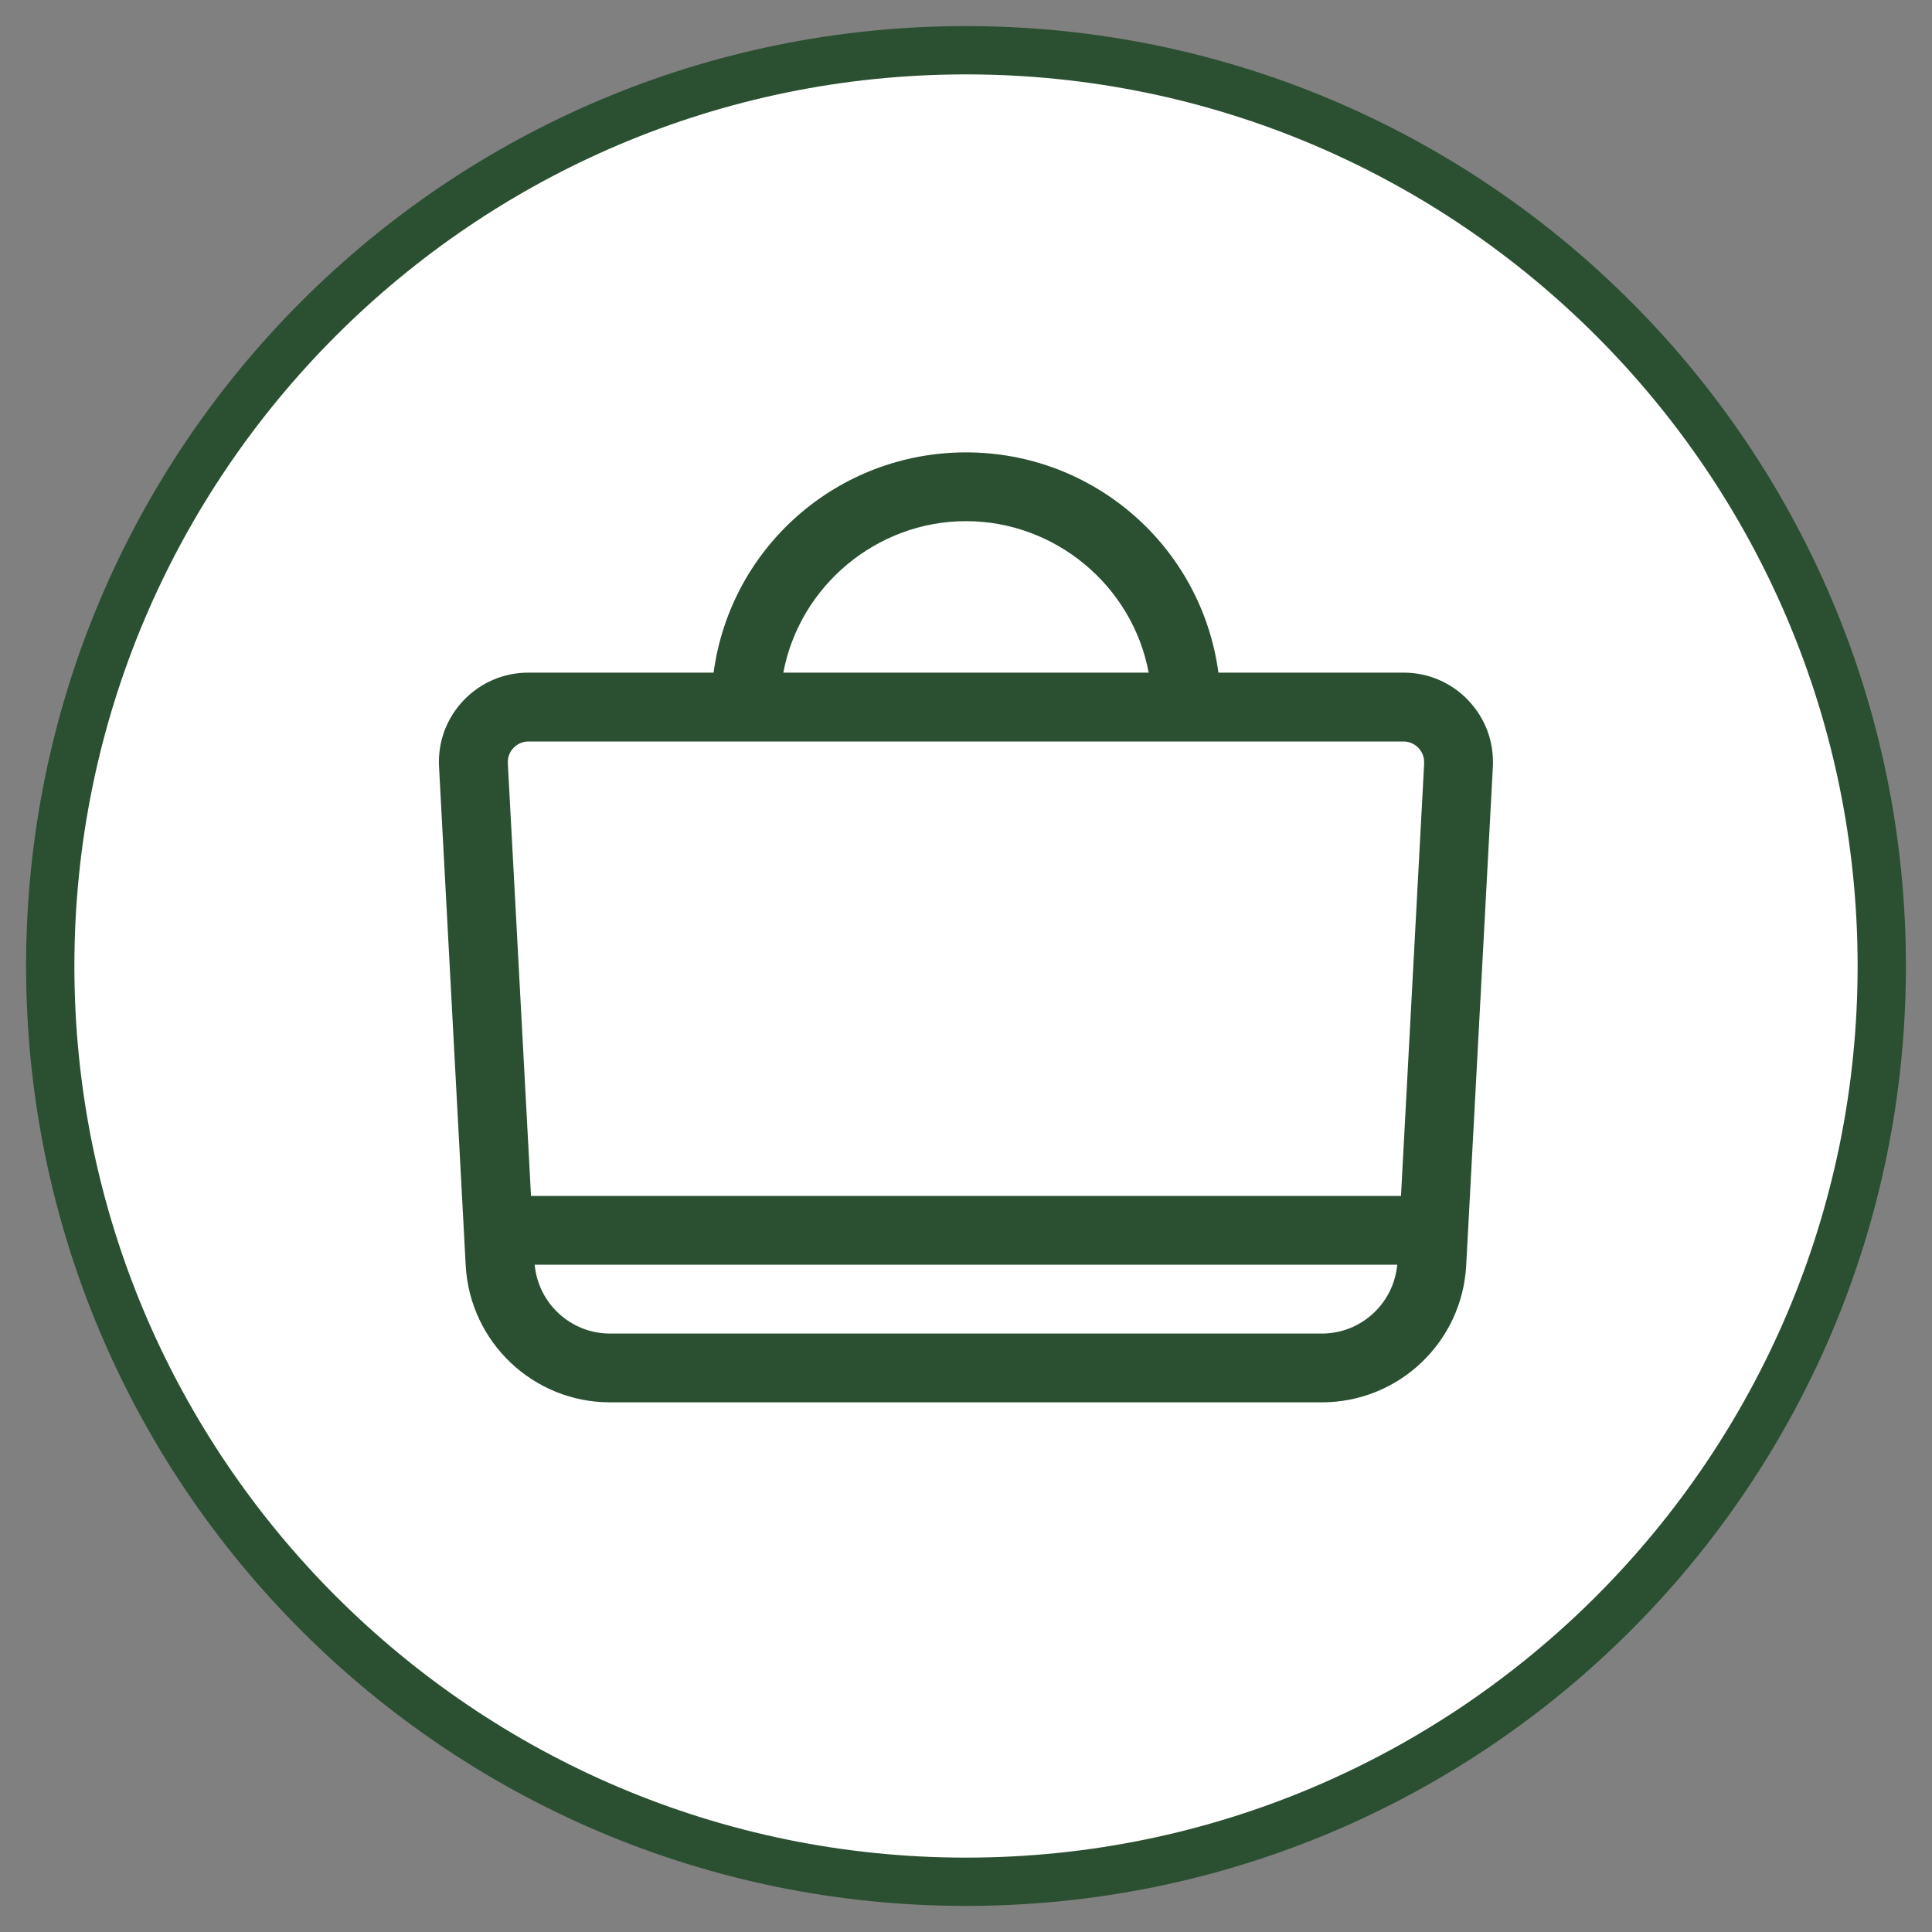
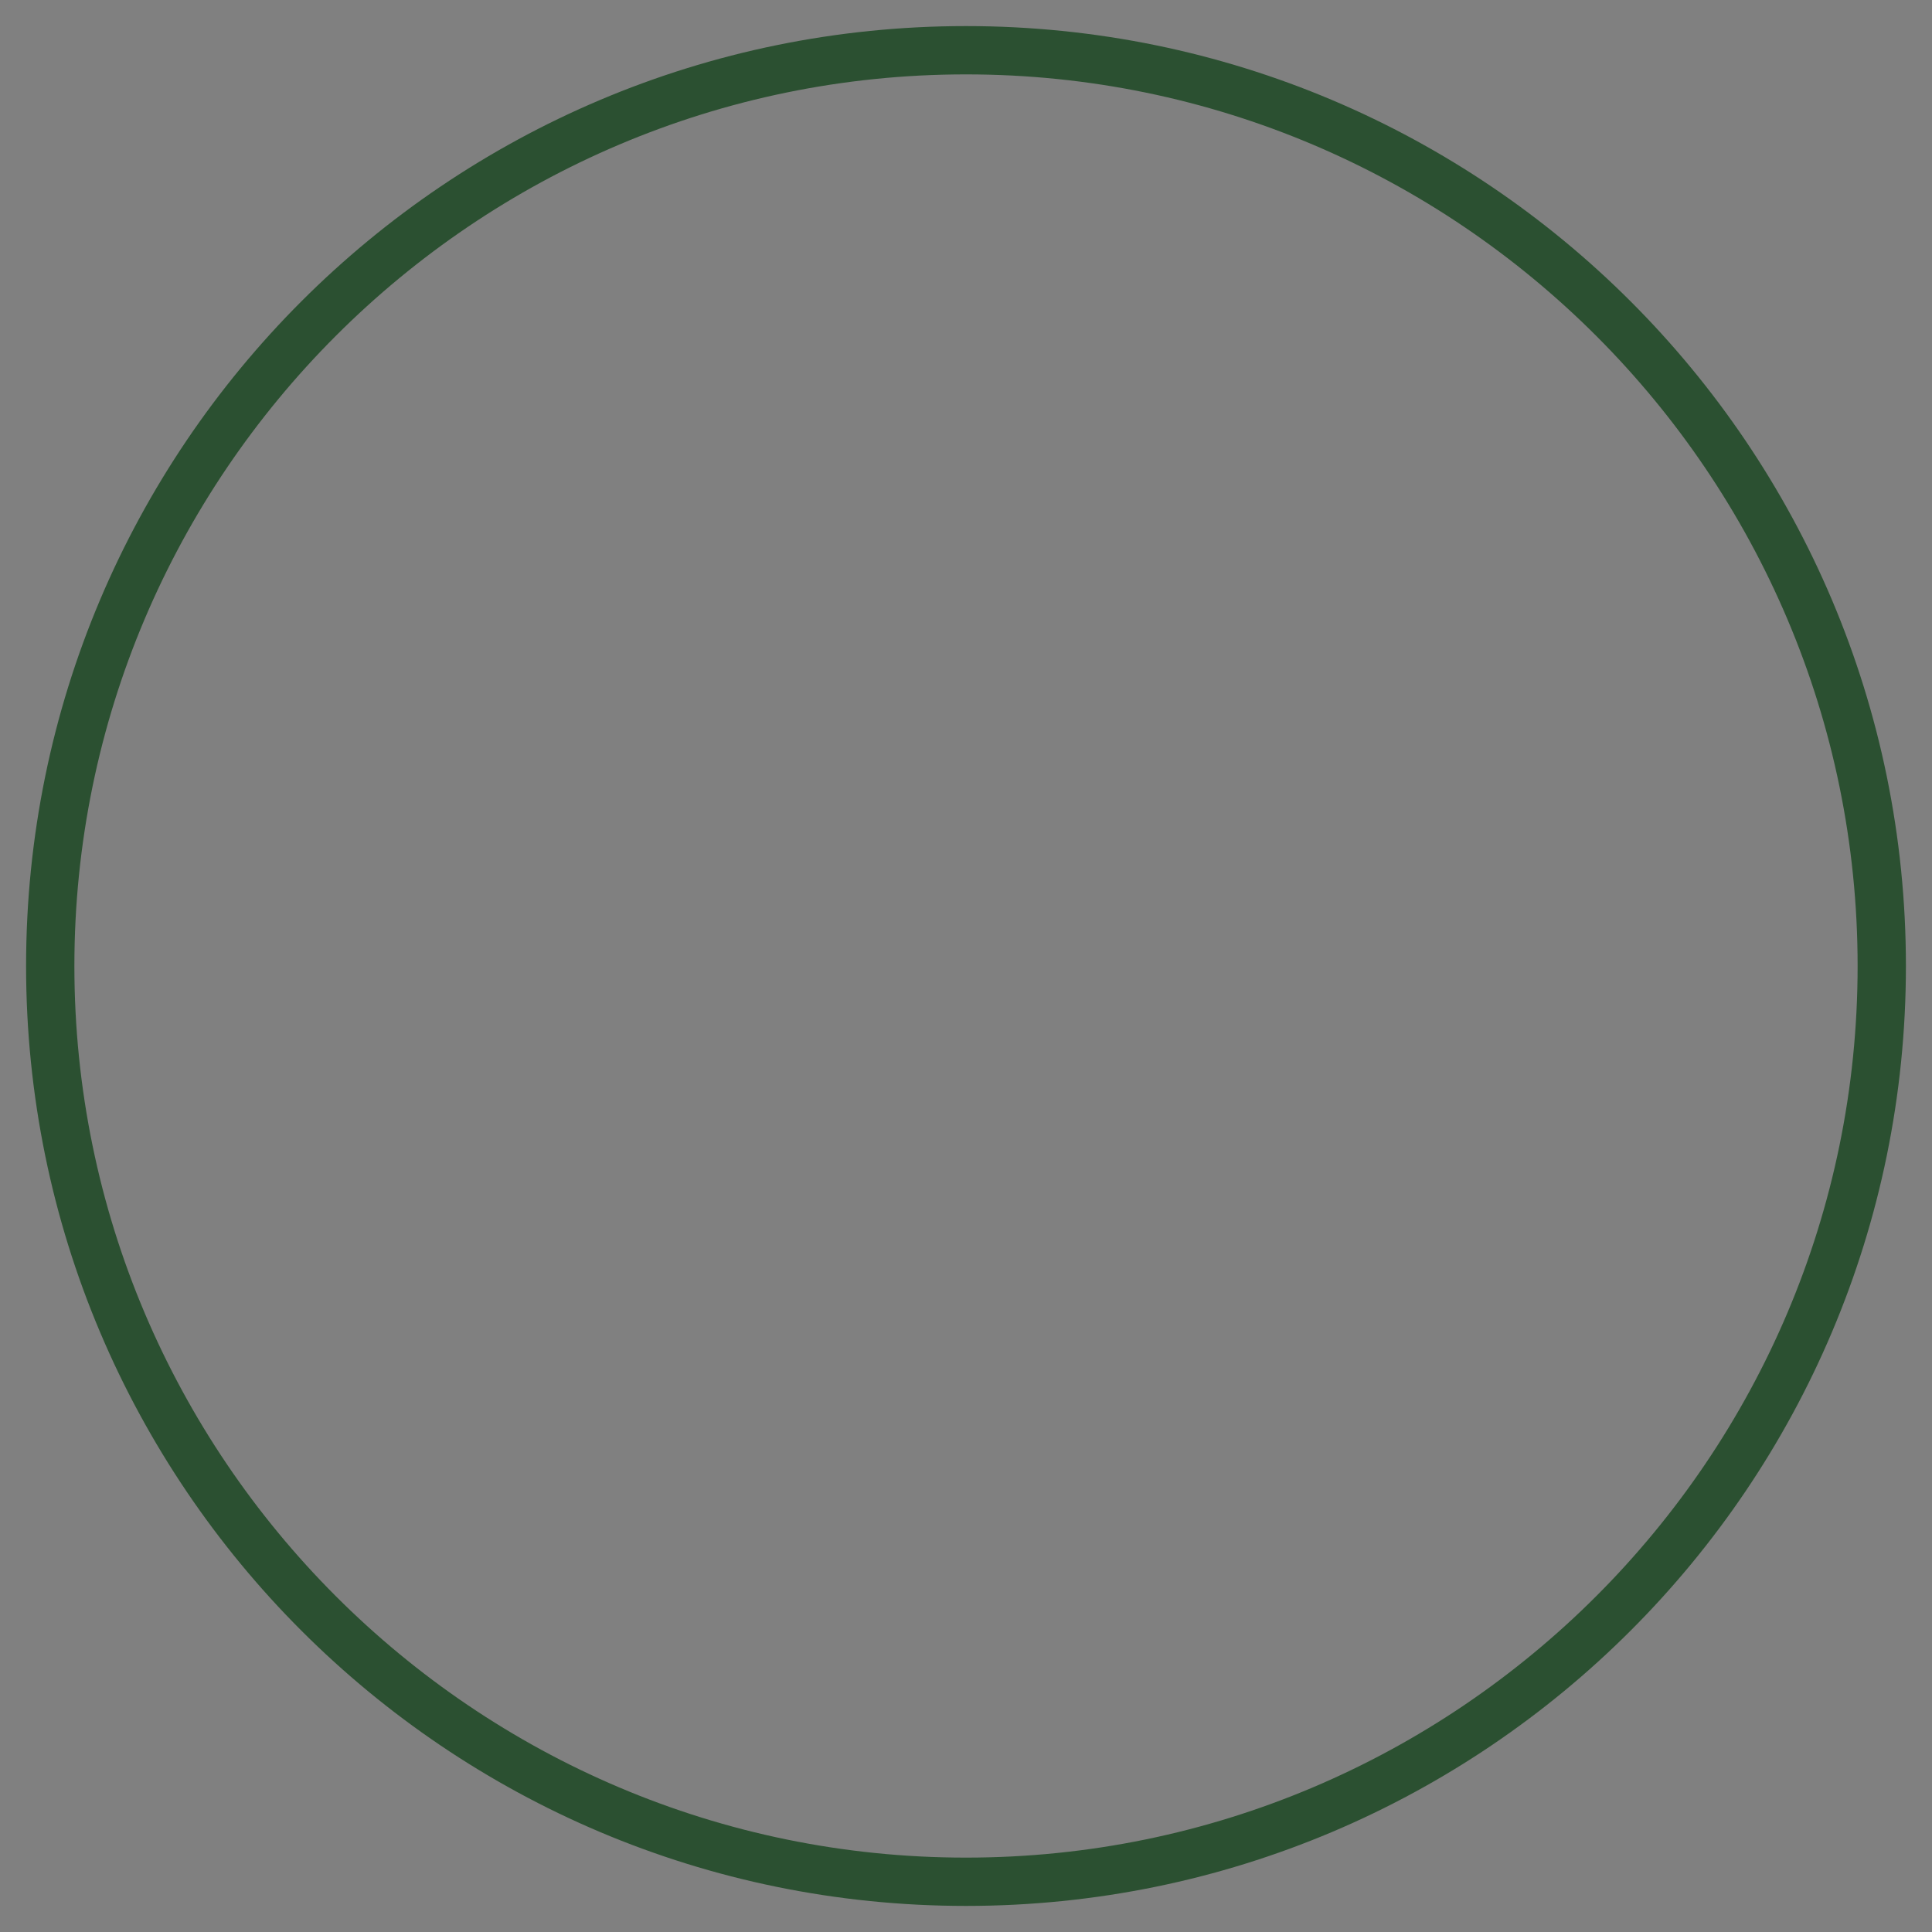
<svg xmlns="http://www.w3.org/2000/svg" id="Capa_1" viewBox="0 0 200 200">
  <rect x="0" y="0" width="200" height="200" fill="#808080" stroke="none" />
  <defs>
    <style>.cls-1{fill:#fff;}.cls-2{fill:#2b5031;}</style>
  </defs>
-   <path class="cls-1" d="M100,194.8c-52.27,0-94.8-42.53-94.8-94.8S47.73,5.2,100,5.2s94.8,42.53,94.8,94.8-42.53,94.8-94.8,94.8Z" />
-   <path class="cls-2" d="M100,7.7c50.89,0,92.3,41.4,92.3,92.3s-41.4,92.3-92.3,92.3S7.7,150.89,7.7,100,49.11,7.7,100,7.7M100,2.7C46.26,2.7,2.7,46.26,2.7,100s43.56,97.3,97.3,97.3,97.3-43.56,97.3-97.3S153.74,2.7,100,2.7h0Z" />
-   <path class="cls-2" d="M152.02,72.52c-1.77-1.86-4.16-2.89-6.73-2.89h-19.16c-1.76-13.04-12.88-22.8-26.13-22.8s-24.37,9.76-26.13,22.8h-19.17c-2.57,0-4.96,1.03-6.73,2.89-1.76,1.87-2.66,4.3-2.52,6.87l2.76,51.61c.43,7.94,6.99,14.17,14.95,14.17h73.67c7.96,0,14.52-6.22,14.95-14.17l2.76-51.61c.13-2.57-.76-5.01-2.53-6.87ZM144.64,130.92c-.37,4.02-3.74,7.13-7.81,7.13H63.16c-4.07,0-7.44-3.11-7.81-7.13h89.29ZM81.09,69.63c1.69-8.99,9.68-15.68,18.91-15.68s17.23,6.68,18.91,15.68h-37.82ZM147.43,79.01l-2.4,44.79H54.97l-2.4-44.79c-.03-.59.17-1.15.58-1.58.41-.43.96-.67,1.55-.67h90.59c.59,0,1.14.24,1.55.67.41.43.62,1,.58,1.59Z" />
+   <path class="cls-2" d="M100,7.7c50.89,0,92.3,41.4,92.3,92.3s-41.4,92.3-92.3,92.3S7.7,150.89,7.7,100,49.11,7.7,100,7.7M100,2.7C46.26,2.7,2.7,46.26,2.7,100s43.56,97.3,97.3,97.3,97.3-43.56,97.3-97.3S153.74,2.7,100,2.7h0" />
</svg>